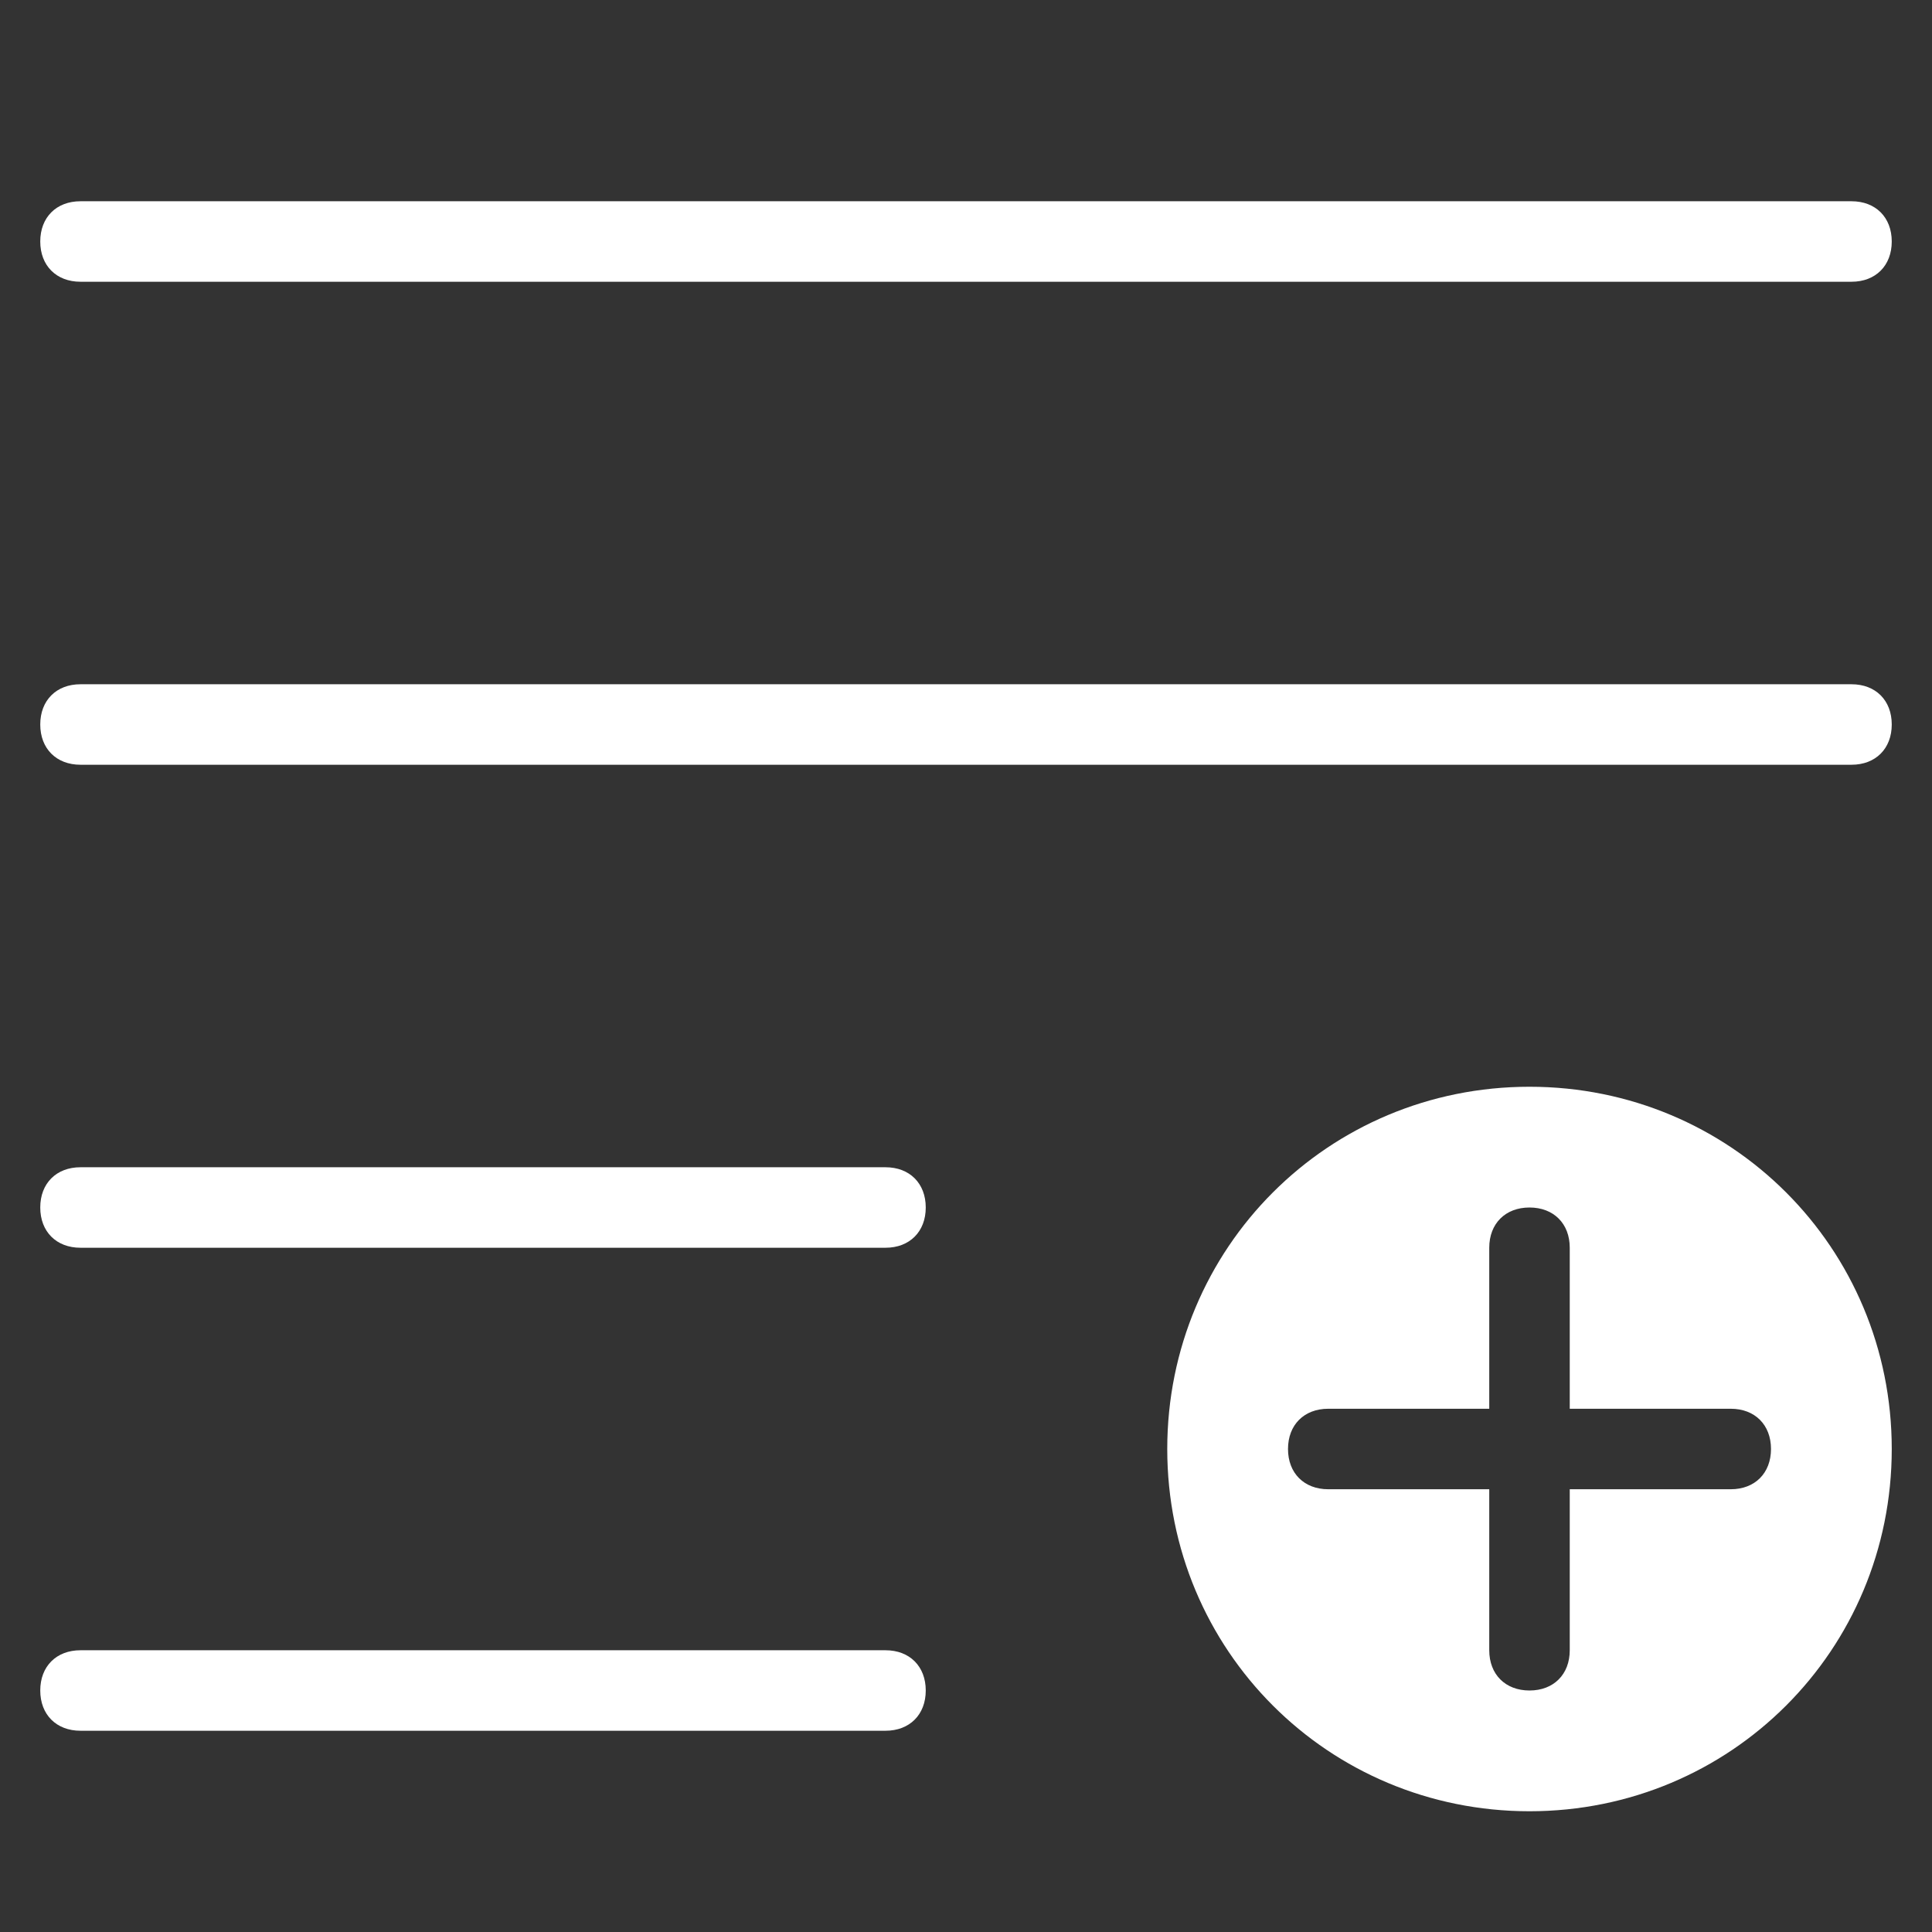
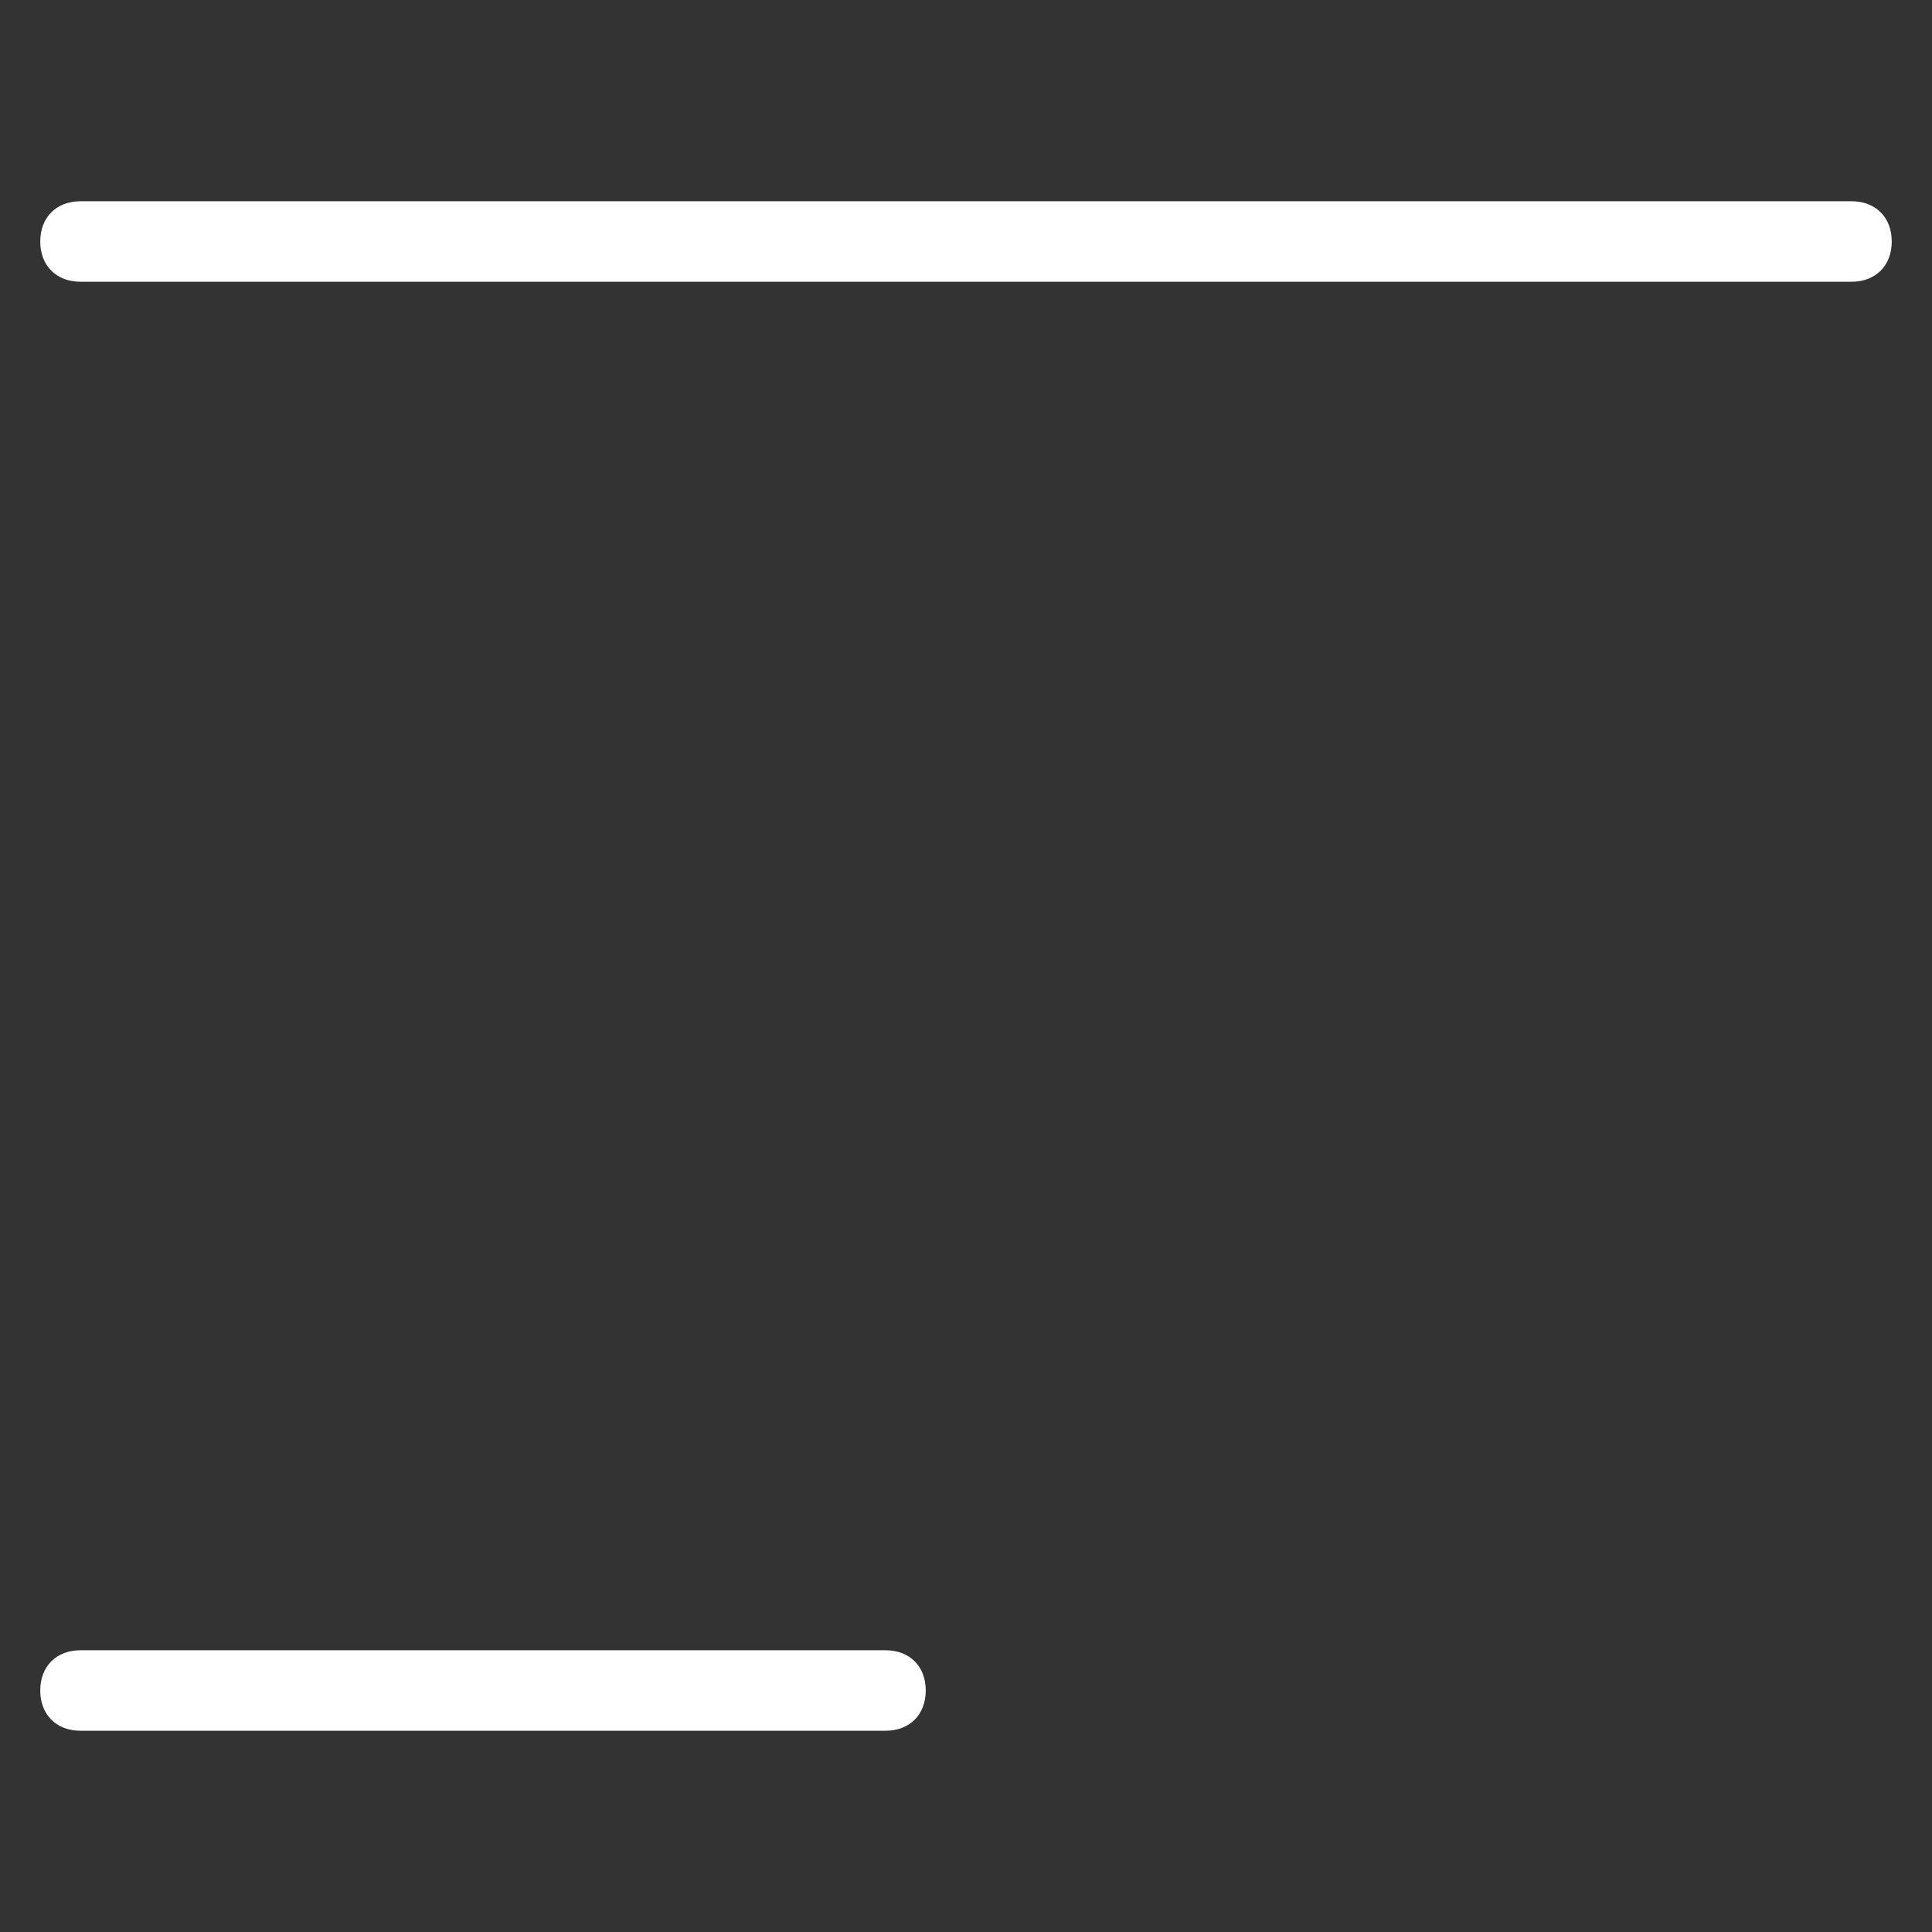
<svg xmlns="http://www.w3.org/2000/svg" version="1.1" id="Ebene_1" x="0px" y="0px" viewBox="0 0 48 48" style="enable-background:new 0 0 48 48;" xml:space="preserve" width="60" height="60">
  <rect x="0" y="0" width="48" height="48" fill="#333333" stroke="none" />
  <style type="text/css">
	.st0{fill:#FFFFFF;}
</style>
  <g transform="translate(0, 0)">
-     <path class="st0" d="M46,19H2c-0.6,0-1-0.4-1-1s0.4-1,1-1h44c0.6,0,1,0.4,1,1S46.6,19,46,19z" />
    <path class="st0" d="M46,7H2C1.4,7,1,6.6,1,6s0.4-1,1-1h44c0.6,0,1,0.4,1,1S46.6,7,46,7z" />
-     <path class="st0" d="M22,31H2c-0.6,0-1-0.4-1-1s0.4-1,1-1h20c0.6,0,1,0.4,1,1S22.6,31,22,31z" />
    <path class="st0" d="M22,43H2c-0.6,0-1-0.4-1-1s0.4-1,1-1h20c0.6,0,1,0.4,1,1S22.6,43,22,43z" />
-     <path class="st0" d="M38,27c-5,0-9,4-9,9s4,9,9,9s9-4,9-9S43,27,38,27z M43,37h-4v4c0,0.6-0.4,1-1,1s-1-0.4-1-1v-4h-4   c-0.6,0-1-0.4-1-1s0.4-1,1-1h4v-4c0-0.6,0.4-1,1-1s1,0.4,1,1v4h4c0.6,0,1,0.4,1,1S43.6,37,43,37z" />
  </g>
</svg>